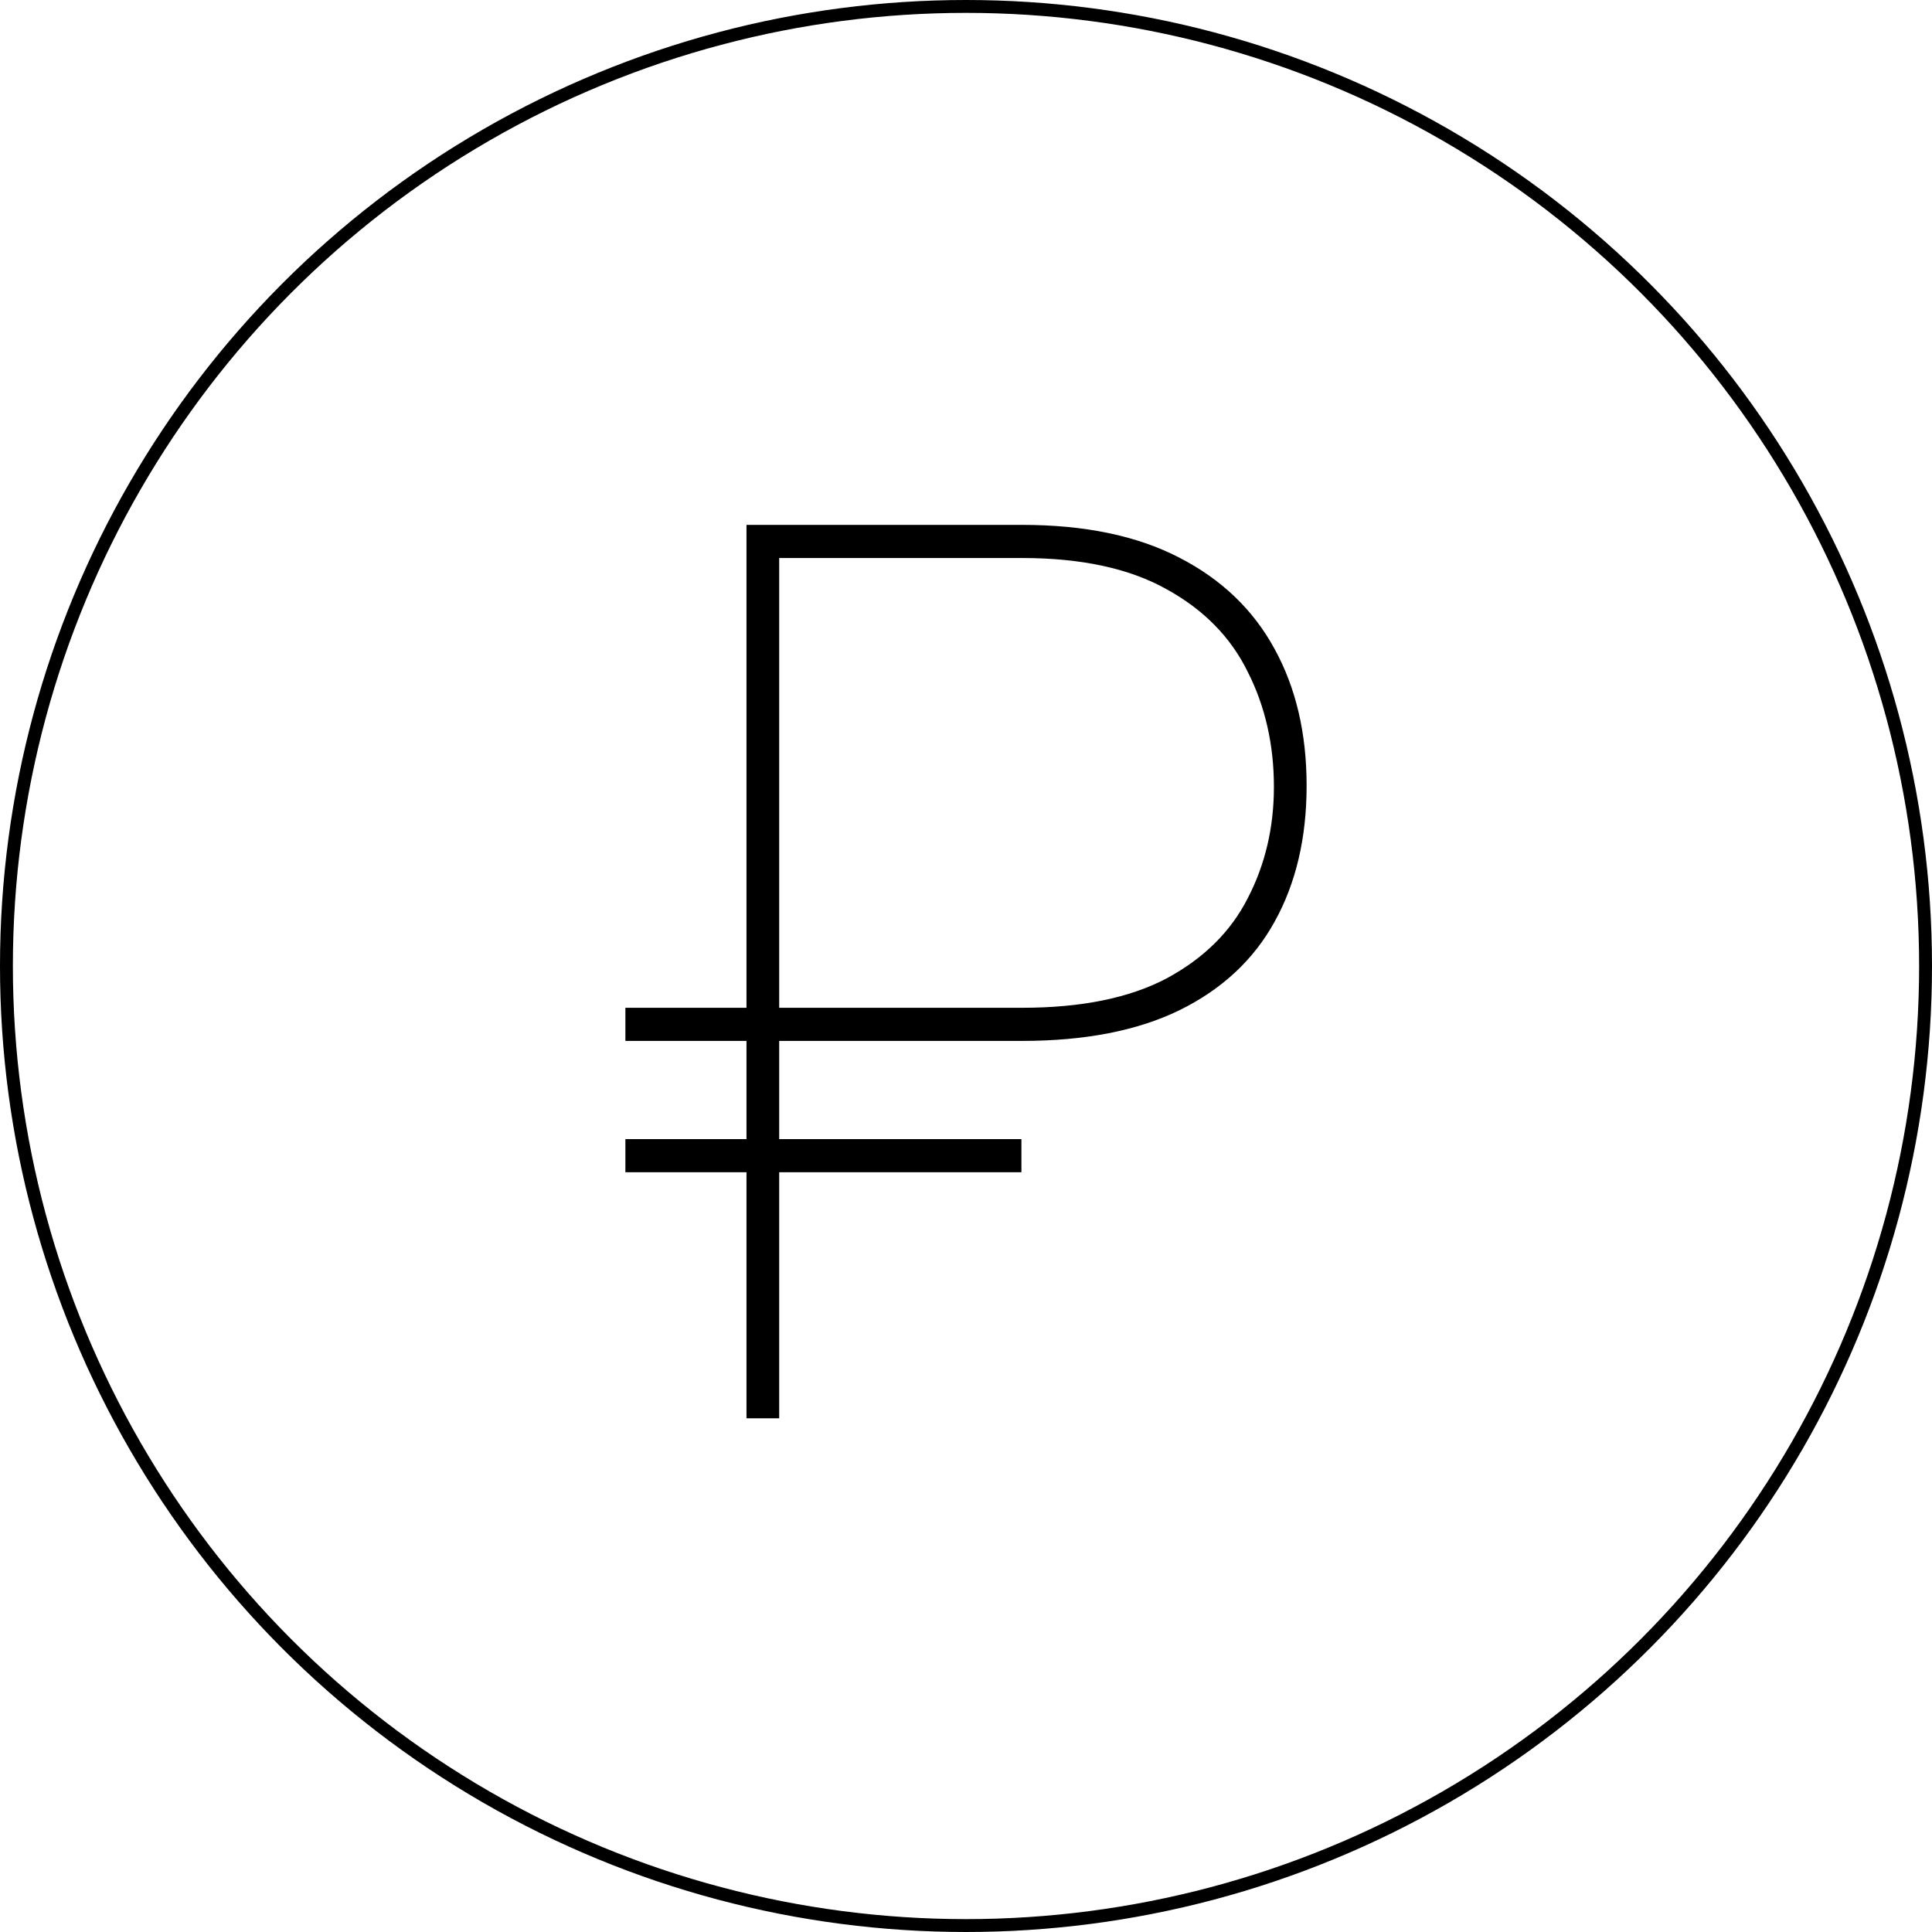
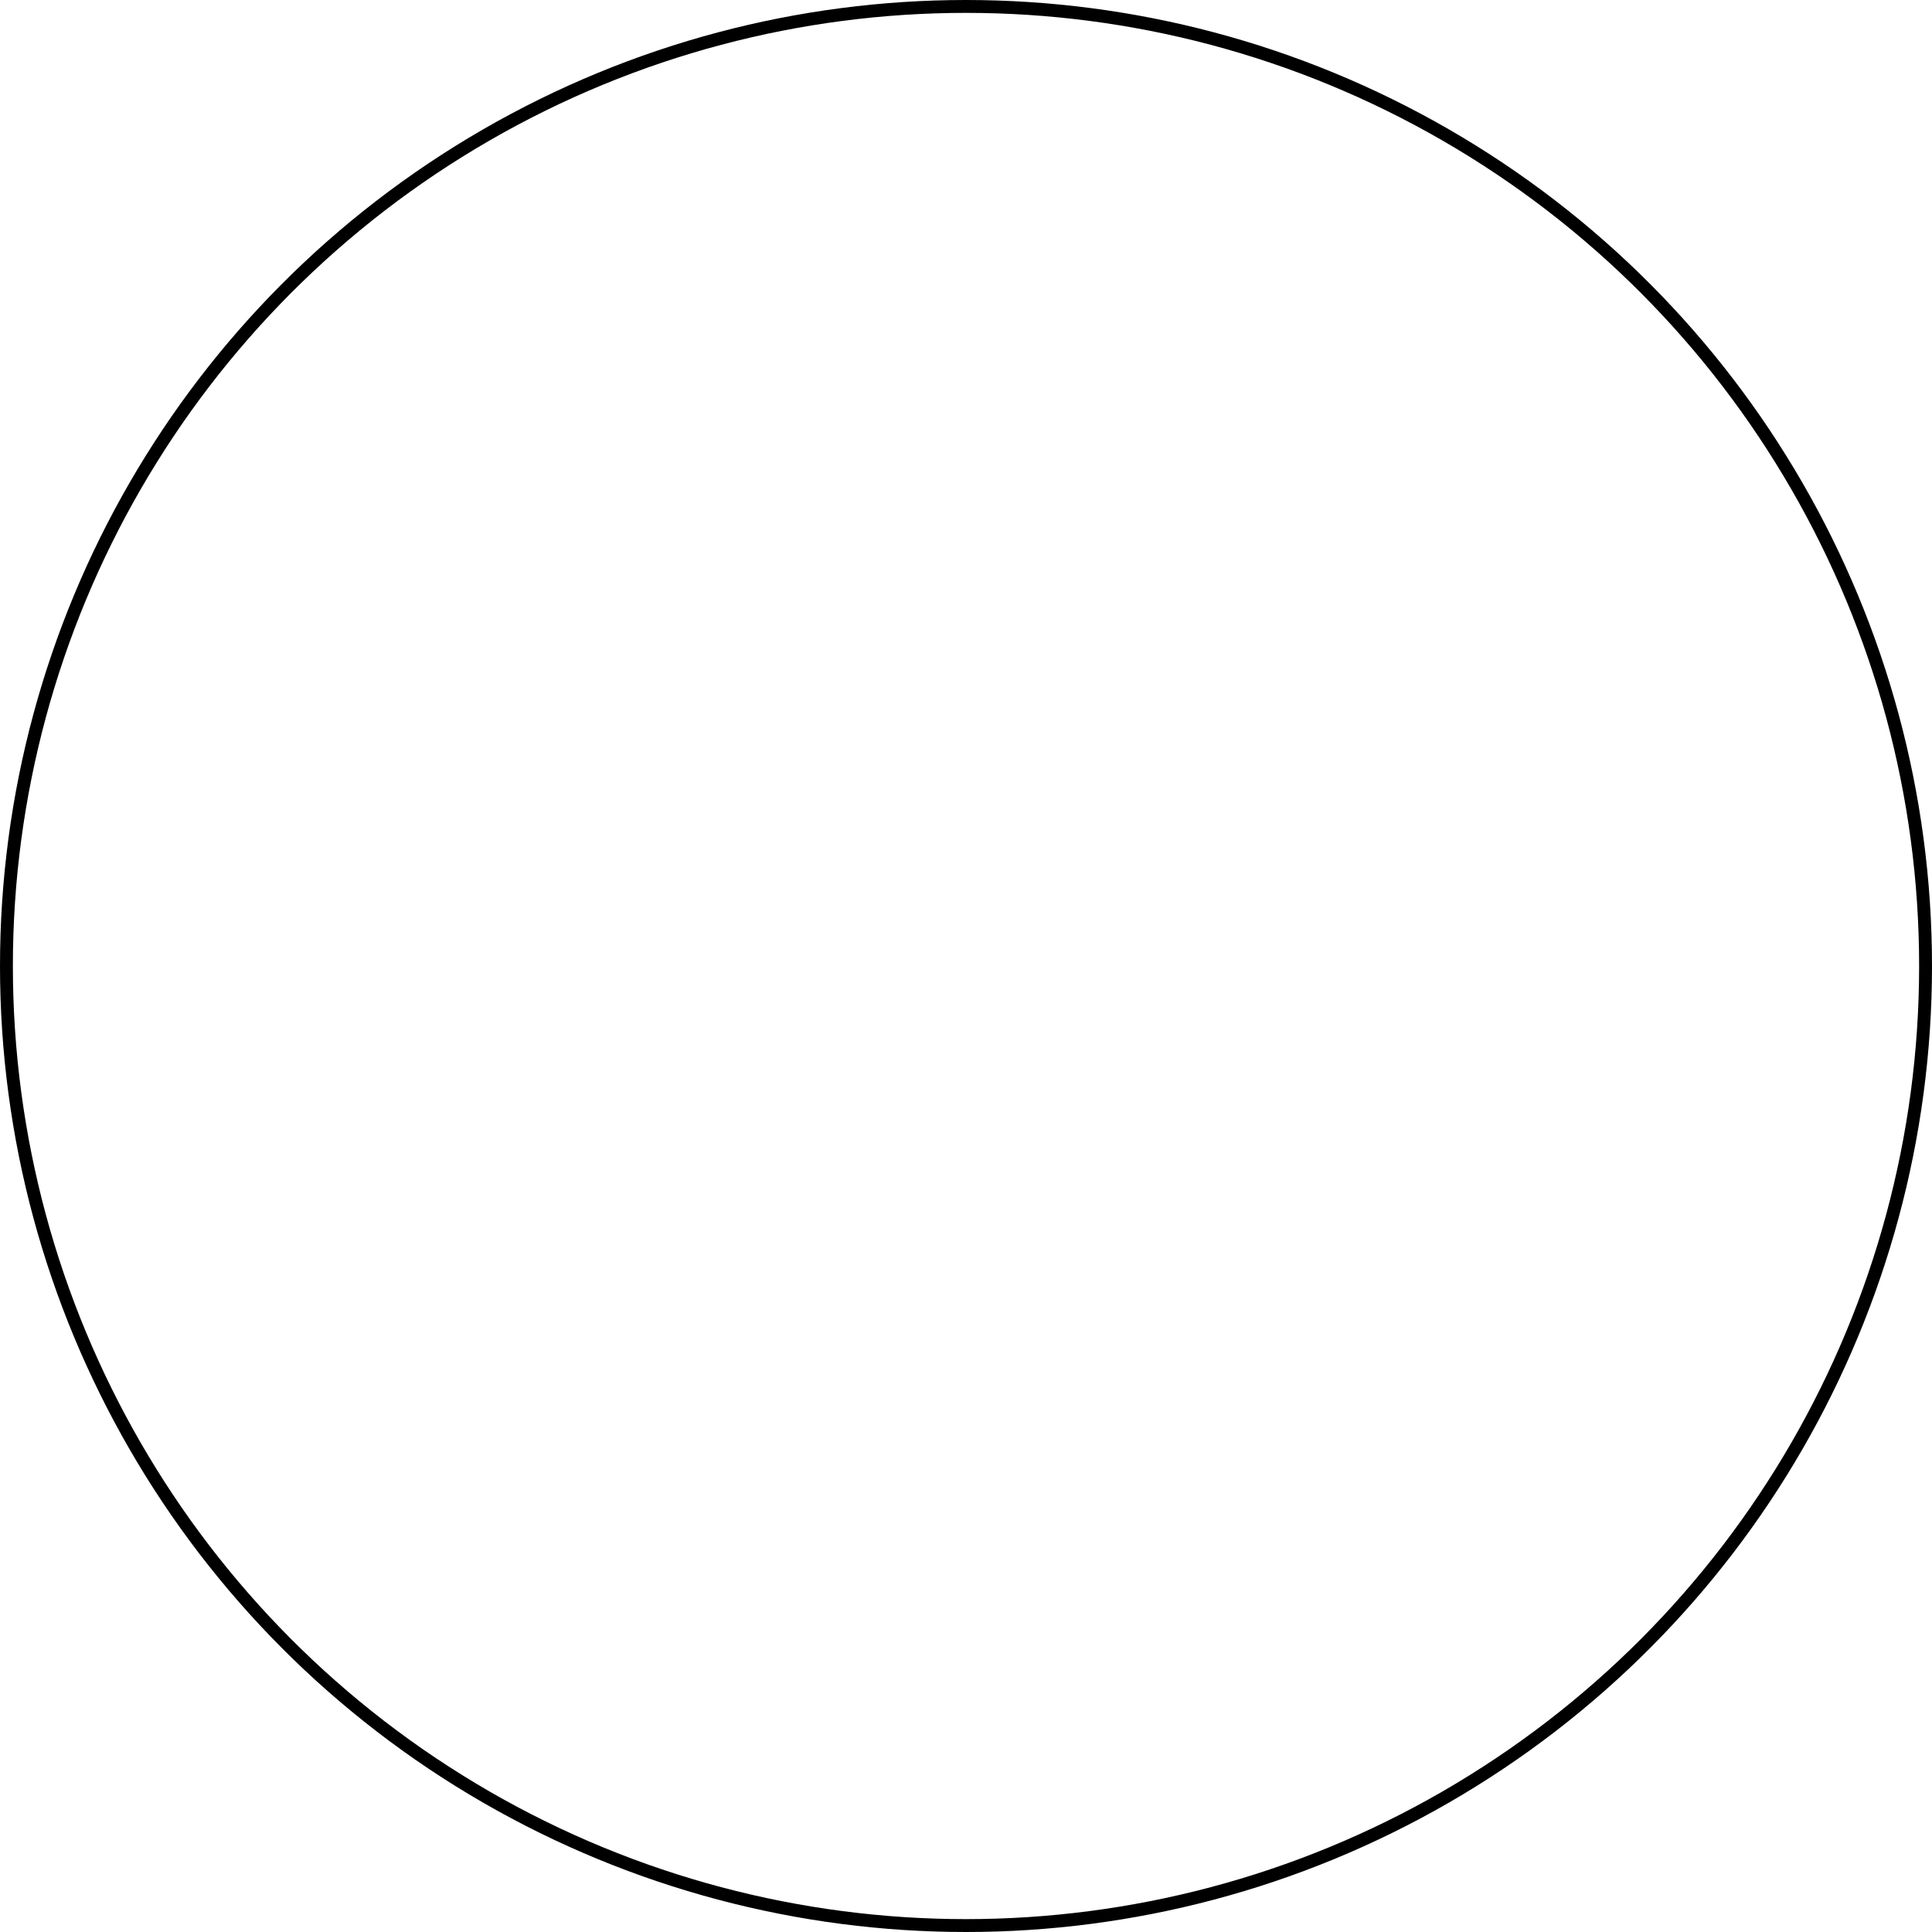
<svg xmlns="http://www.w3.org/2000/svg" width="150" height="150" viewBox="0 0 150 150" fill="none">
-   <path d="M79.349 80.816H48.555V78.244H79.349C83.956 78.244 87.701 77.482 90.585 75.957C93.468 74.401 95.568 72.321 96.885 69.716C98.232 67.112 98.906 64.238 98.906 61.093C98.906 57.822 98.232 54.852 96.885 52.185C95.568 49.485 93.468 47.341 90.585 45.753C87.701 44.133 83.956 43.324 79.349 43.324H60.496V110.115H57.957V40.751H79.349C84.207 40.751 88.265 41.593 91.525 43.276C94.816 44.959 97.292 47.325 98.953 50.374C100.614 53.392 101.445 56.933 101.445 60.998C101.445 65.063 100.614 68.589 98.953 71.574C97.323 74.528 94.863 76.815 91.572 78.434C88.312 80.022 84.238 80.816 79.349 80.816ZM79.302 88.439V91.011H48.555V88.439H79.302Z" fill="black" />
  <circle cx="75" cy="75" r="74.5" stroke="black" />
</svg>